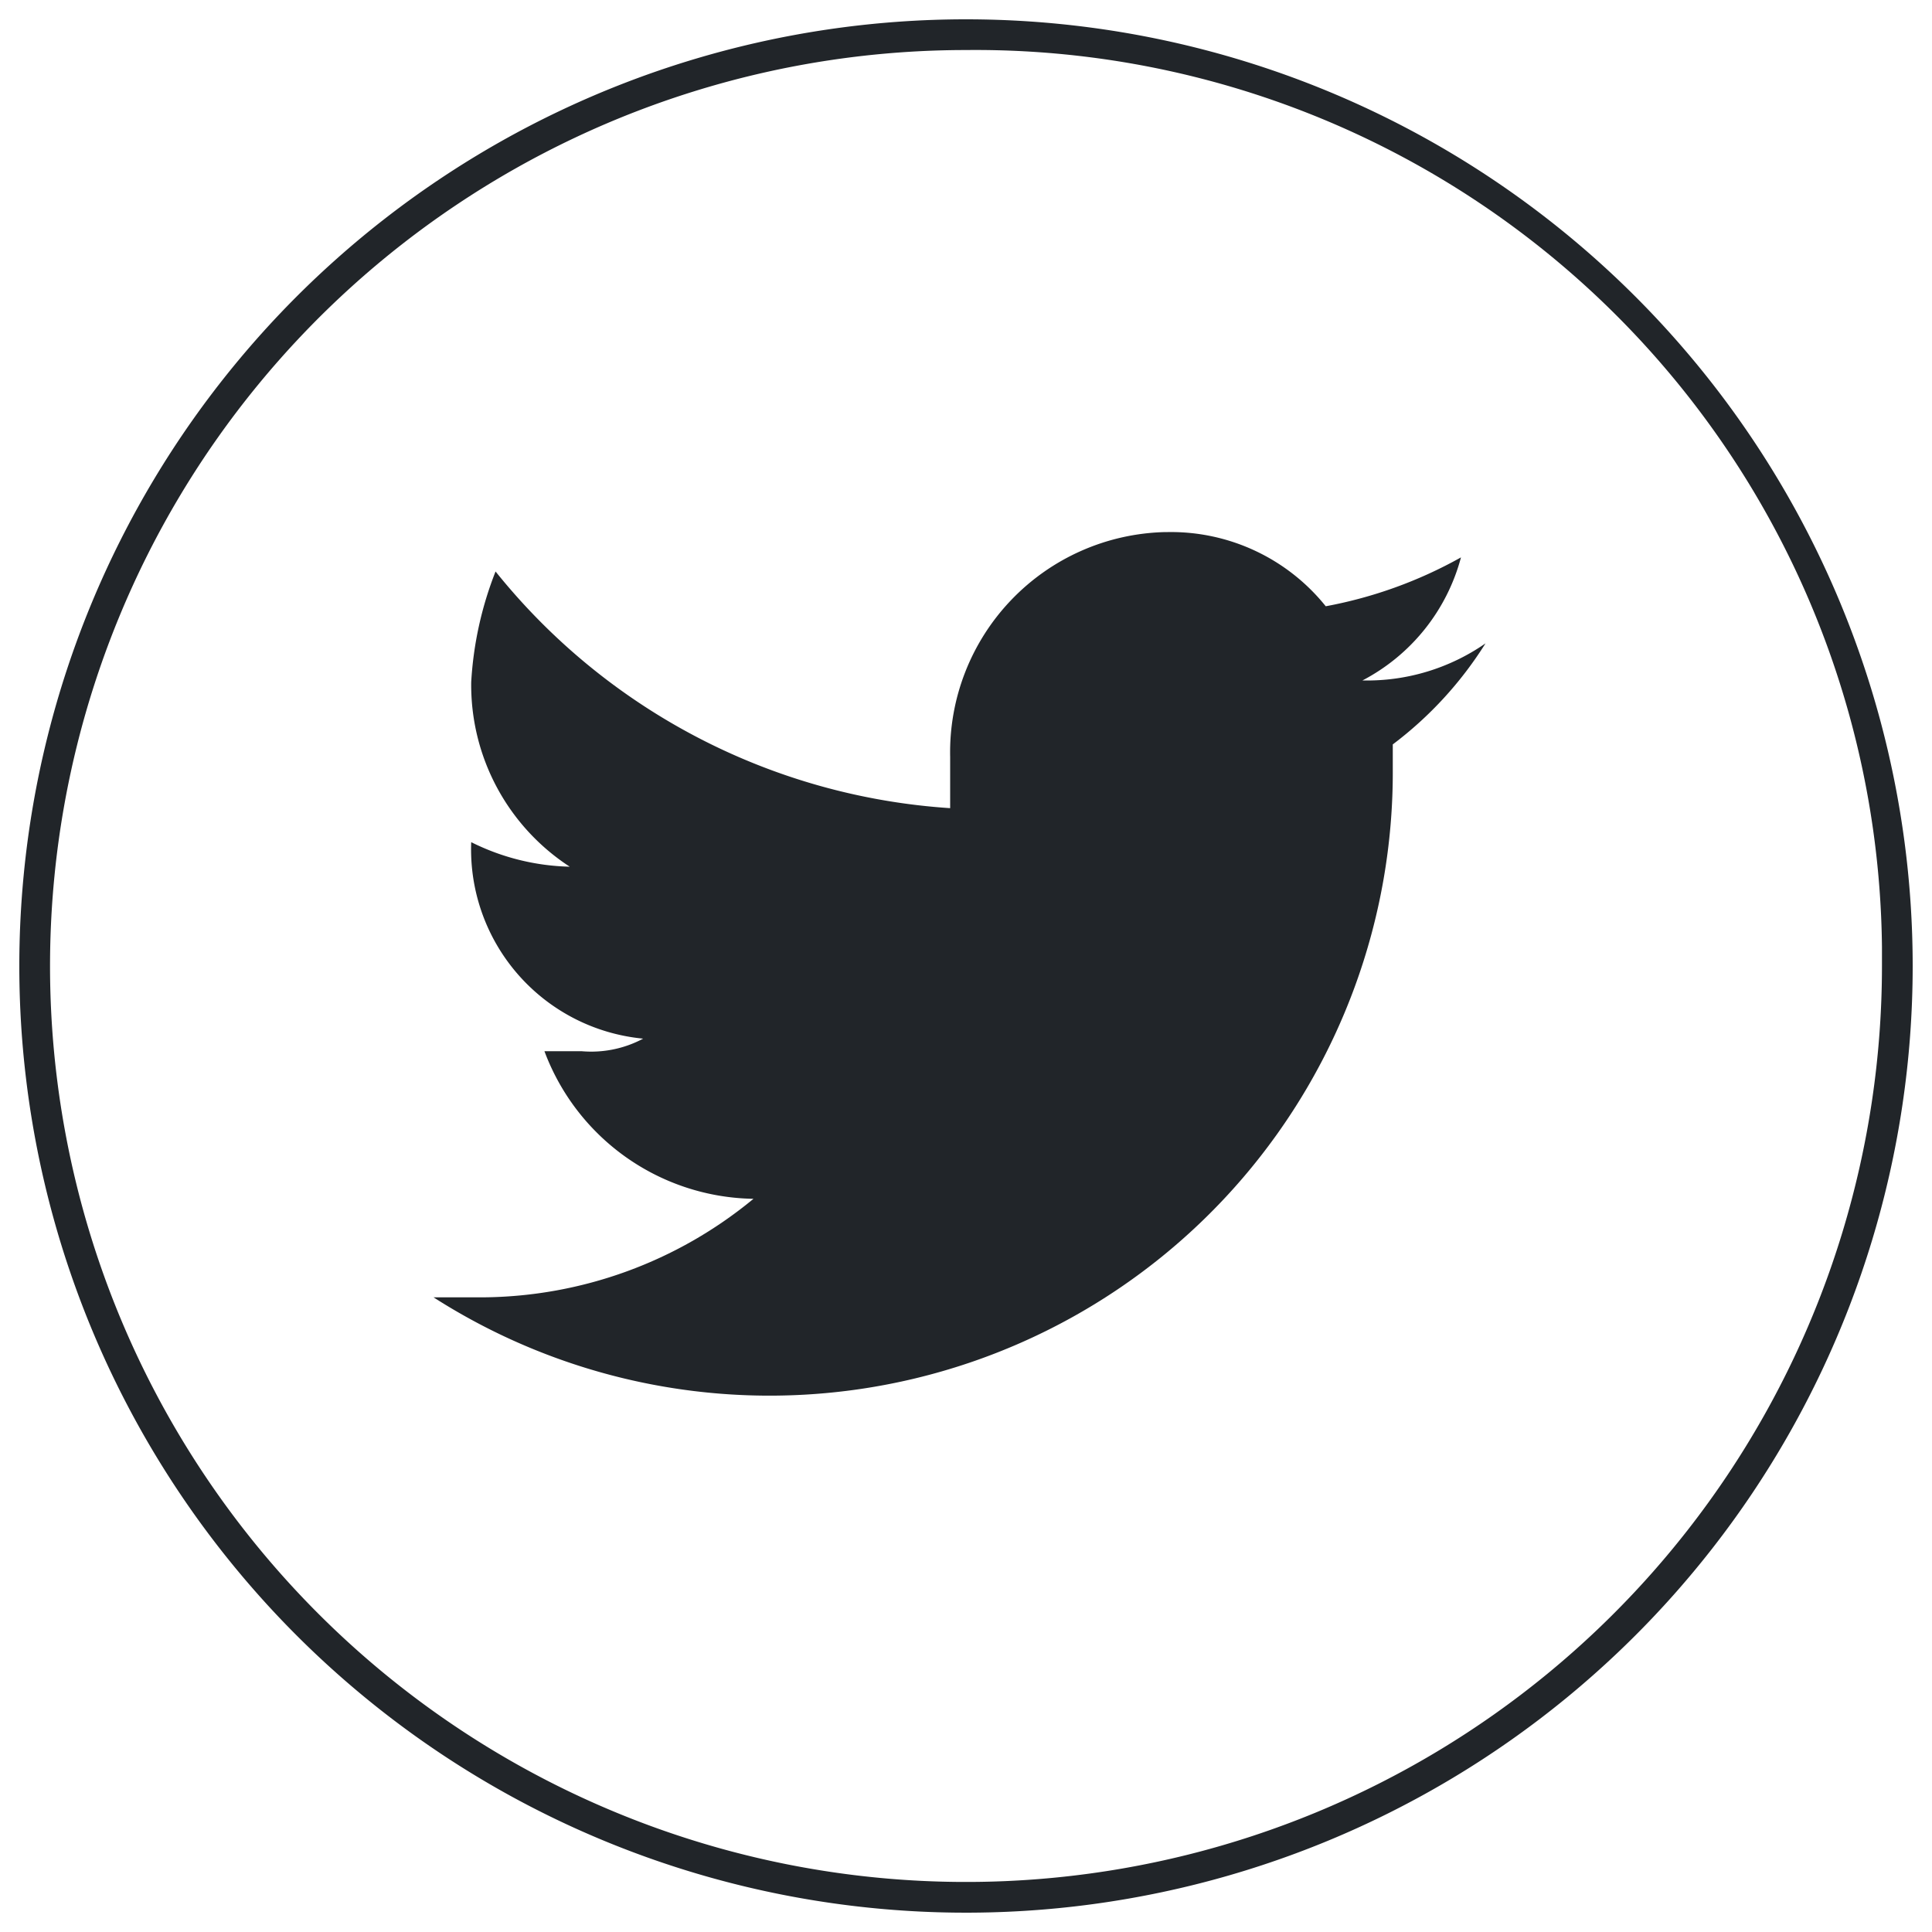
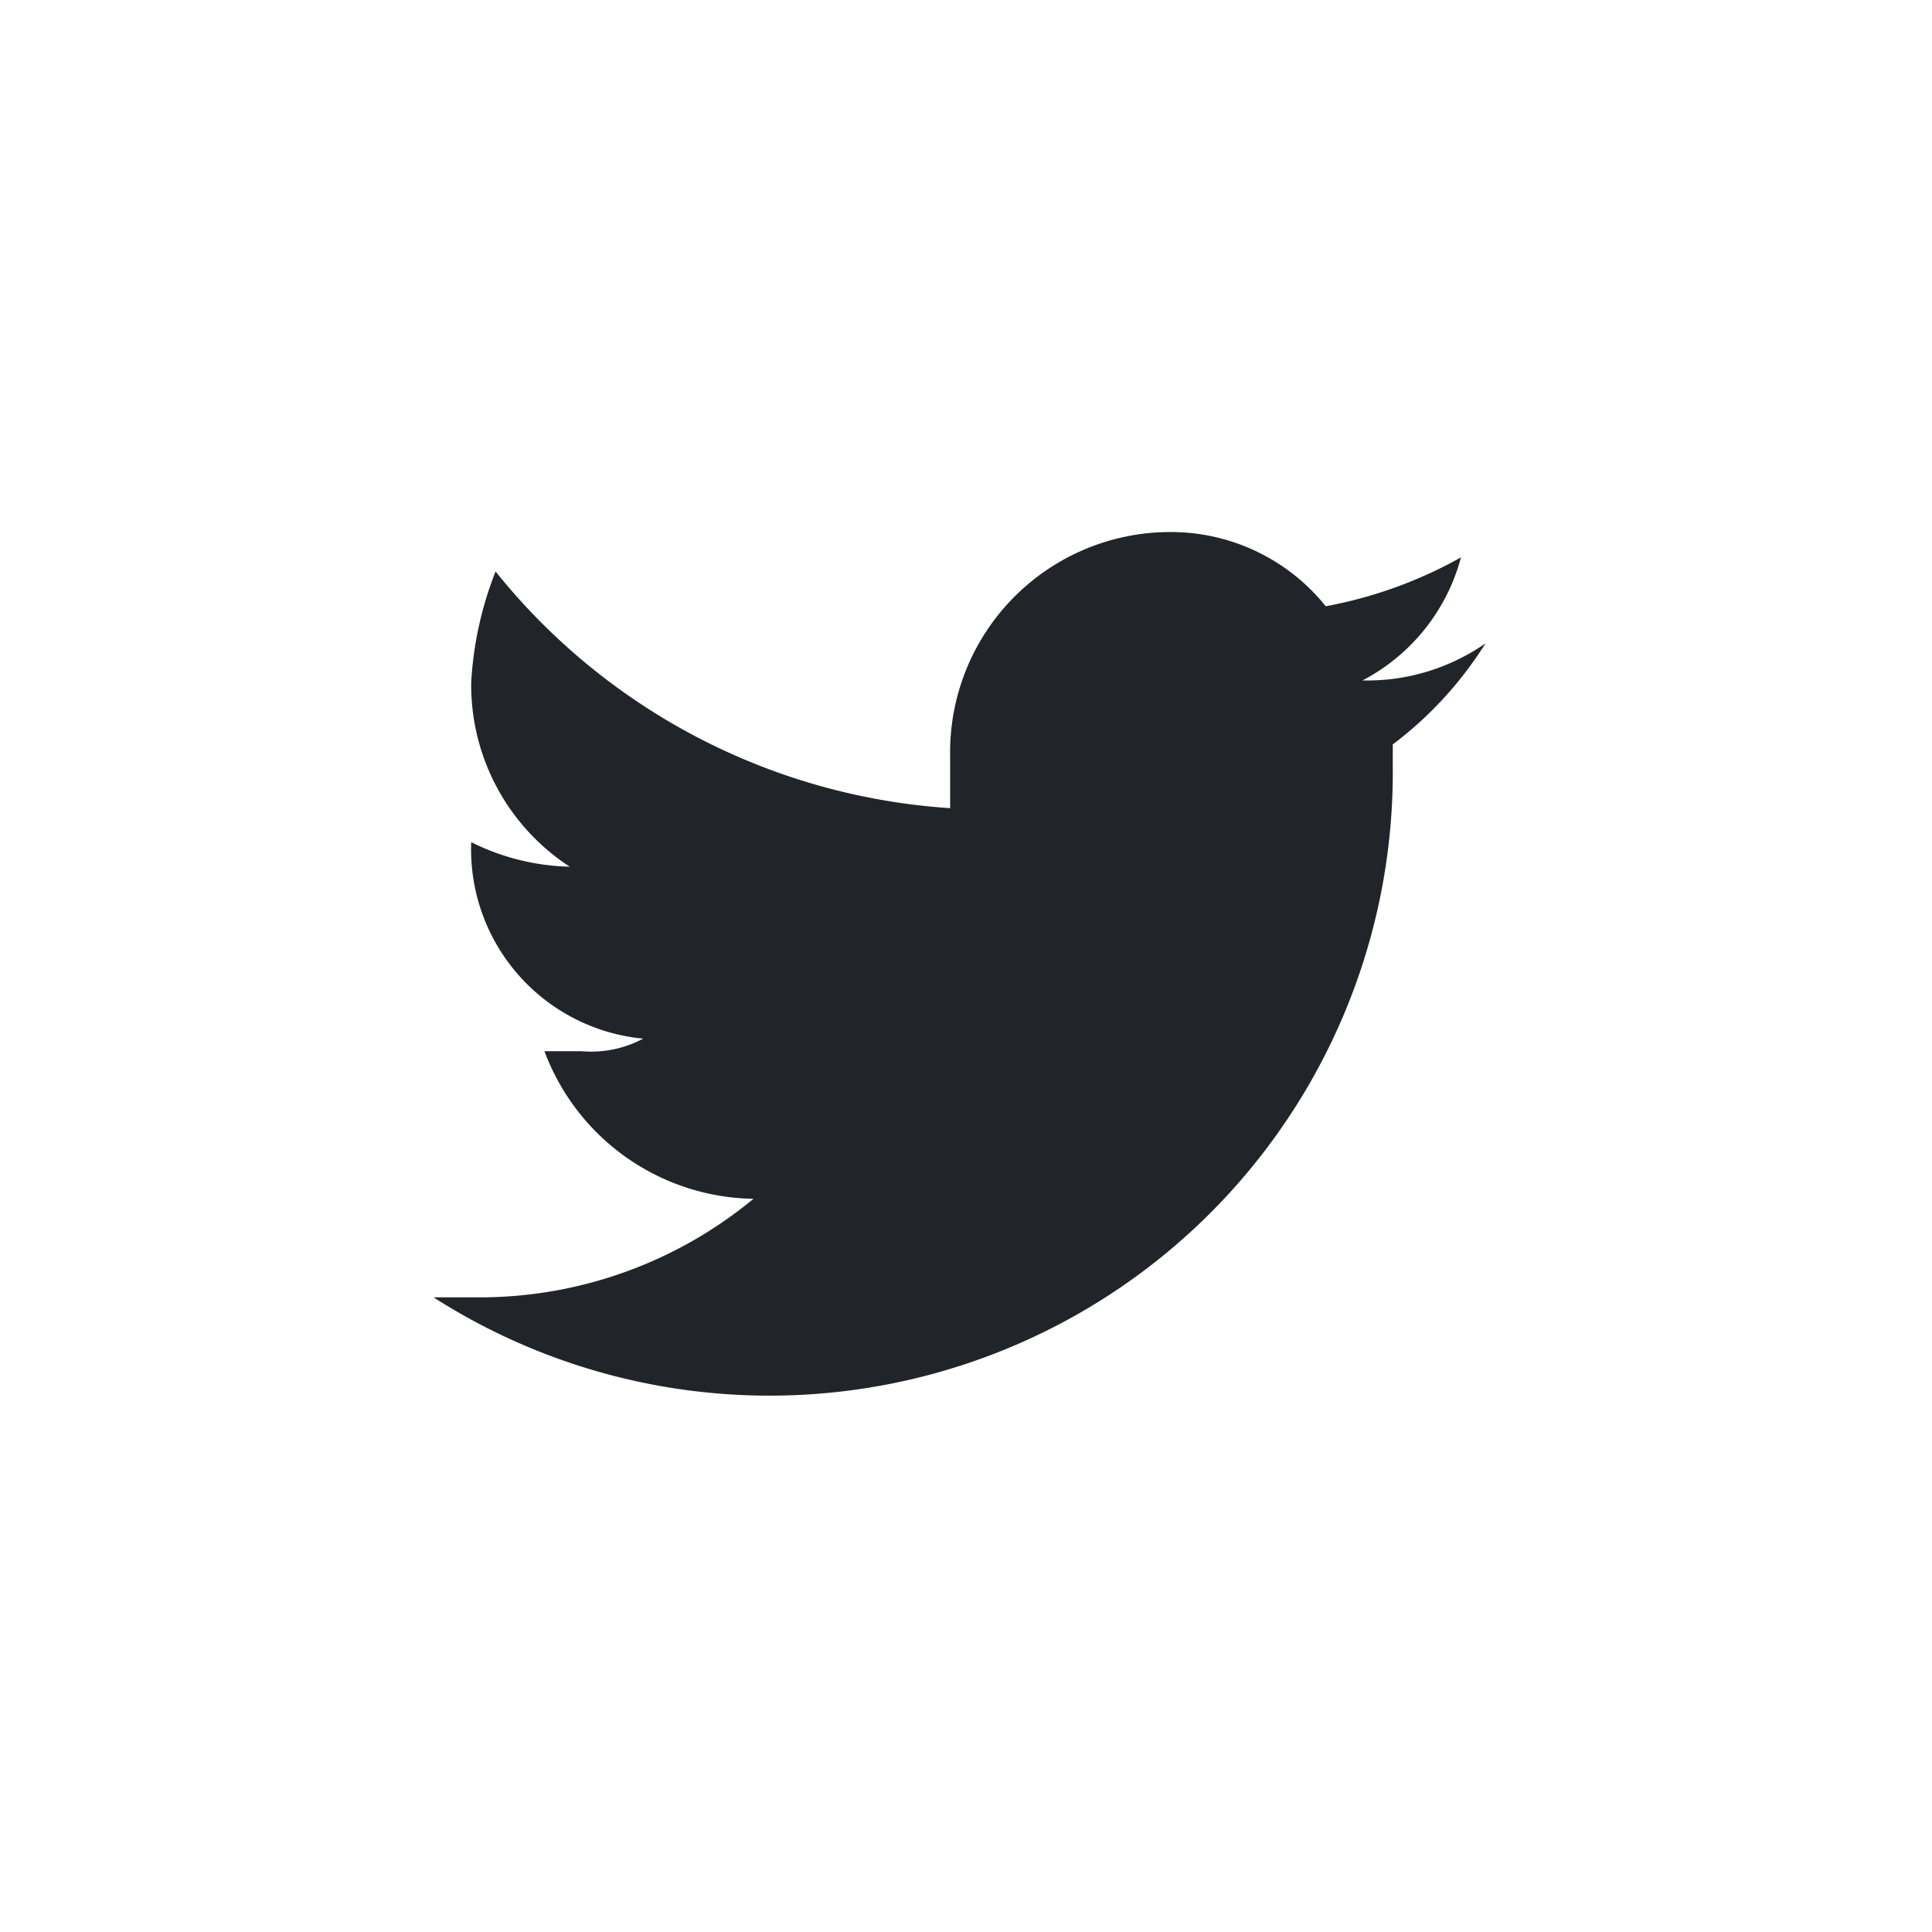
<svg xmlns="http://www.w3.org/2000/svg" id="Capa_1" data-name="Capa 1" viewBox="0 0 100 100">
  <defs>
    <style>.cls-1{fill:#212529;}</style>
  </defs>
-   <path class="cls-1" d="M50,2.59A46.92,46.92,0,0,1,97.41,49v1A47.41,47.41,0,1,1,50,2.59M50,1A49,49,0,1,0,99,50,49,49,0,0,0,50,1Z" />
  <path class="cls-1" d="M72.09,38.53v1.26A32.26,32.26,0,0,1,22.44,67.15H25a22.24,22.24,0,0,0,14-5.1,11.74,11.74,0,0,1-10.82-7.64h1.92a5.71,5.71,0,0,0,3.19-.65,9.84,9.84,0,0,1-8.9-10.17,12,12,0,0,0,5.1,1.27,11.22,11.22,0,0,1-5.1-9.56,18.45,18.45,0,0,1,1.26-5.72A32.92,32.92,0,0,0,49.18,41.83V39.18A11.4,11.4,0,0,1,60.32,27.54h.13a10.27,10.27,0,0,1,8.17,3.84,22.84,22.84,0,0,0,7-2.53,10.12,10.12,0,0,1-5.1,6.37,10.74,10.74,0,0,0,6.37-1.92A19.54,19.54,0,0,1,72.09,38.53Z" />
</svg>